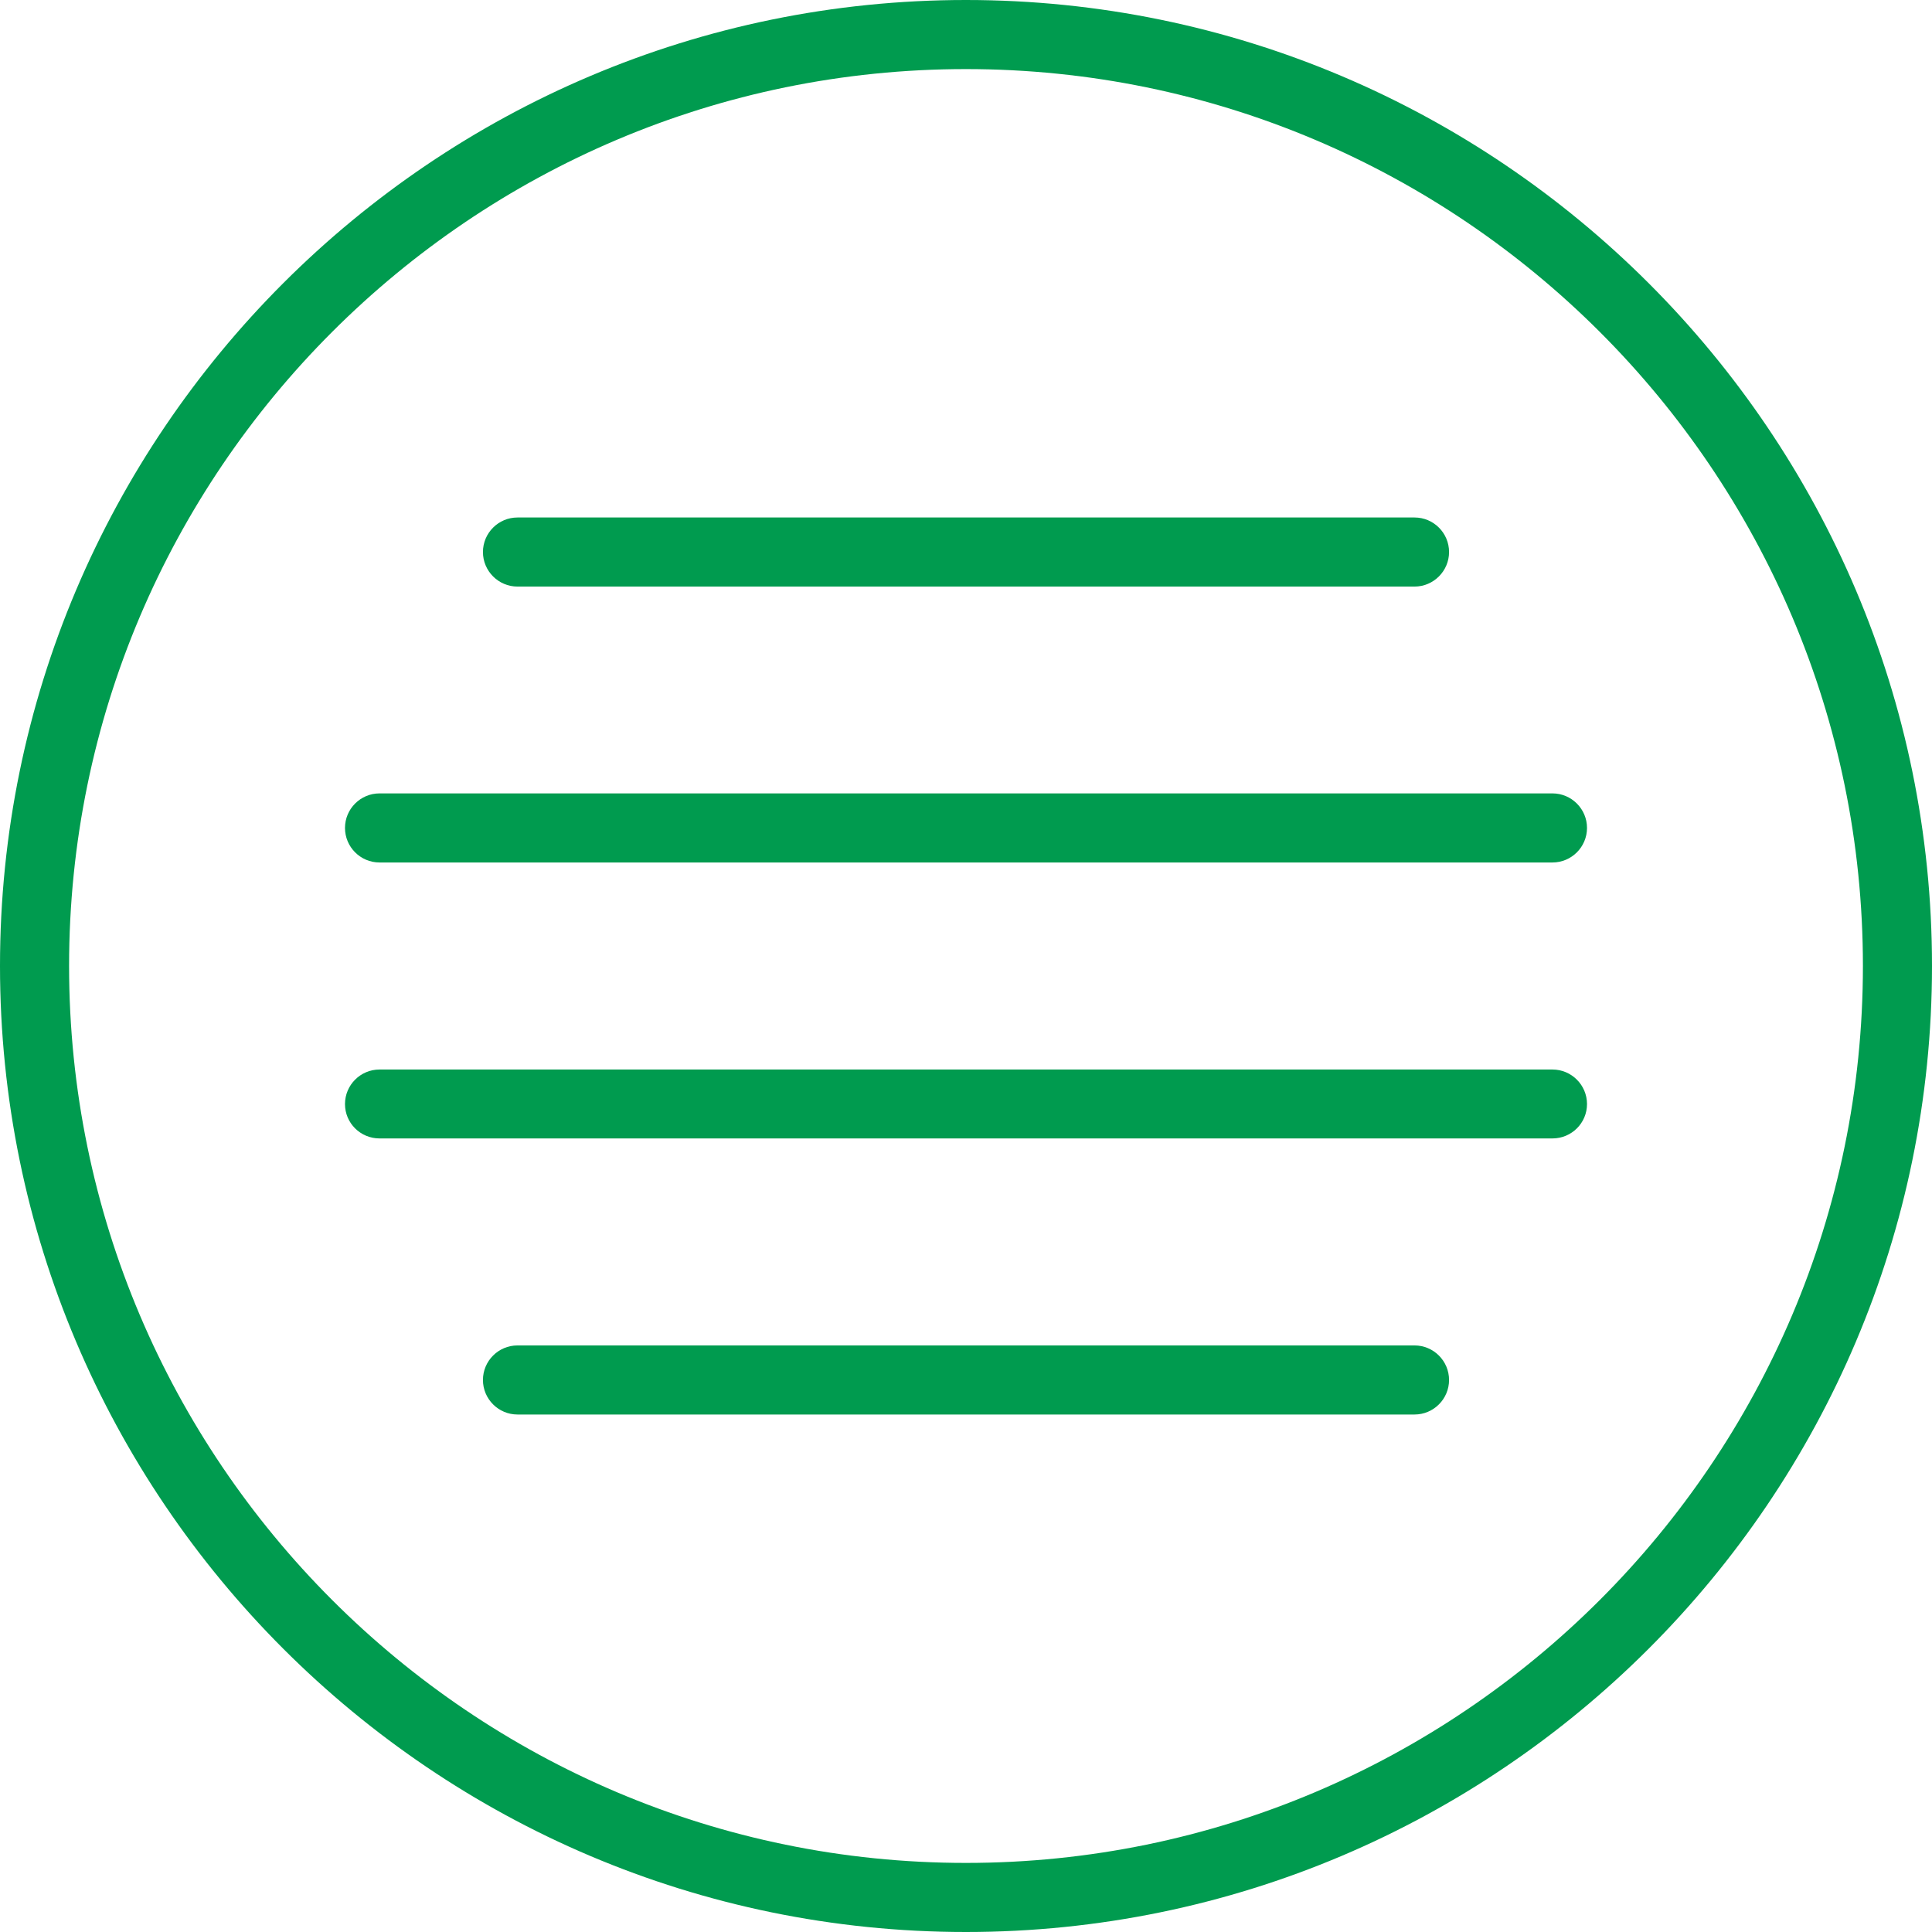
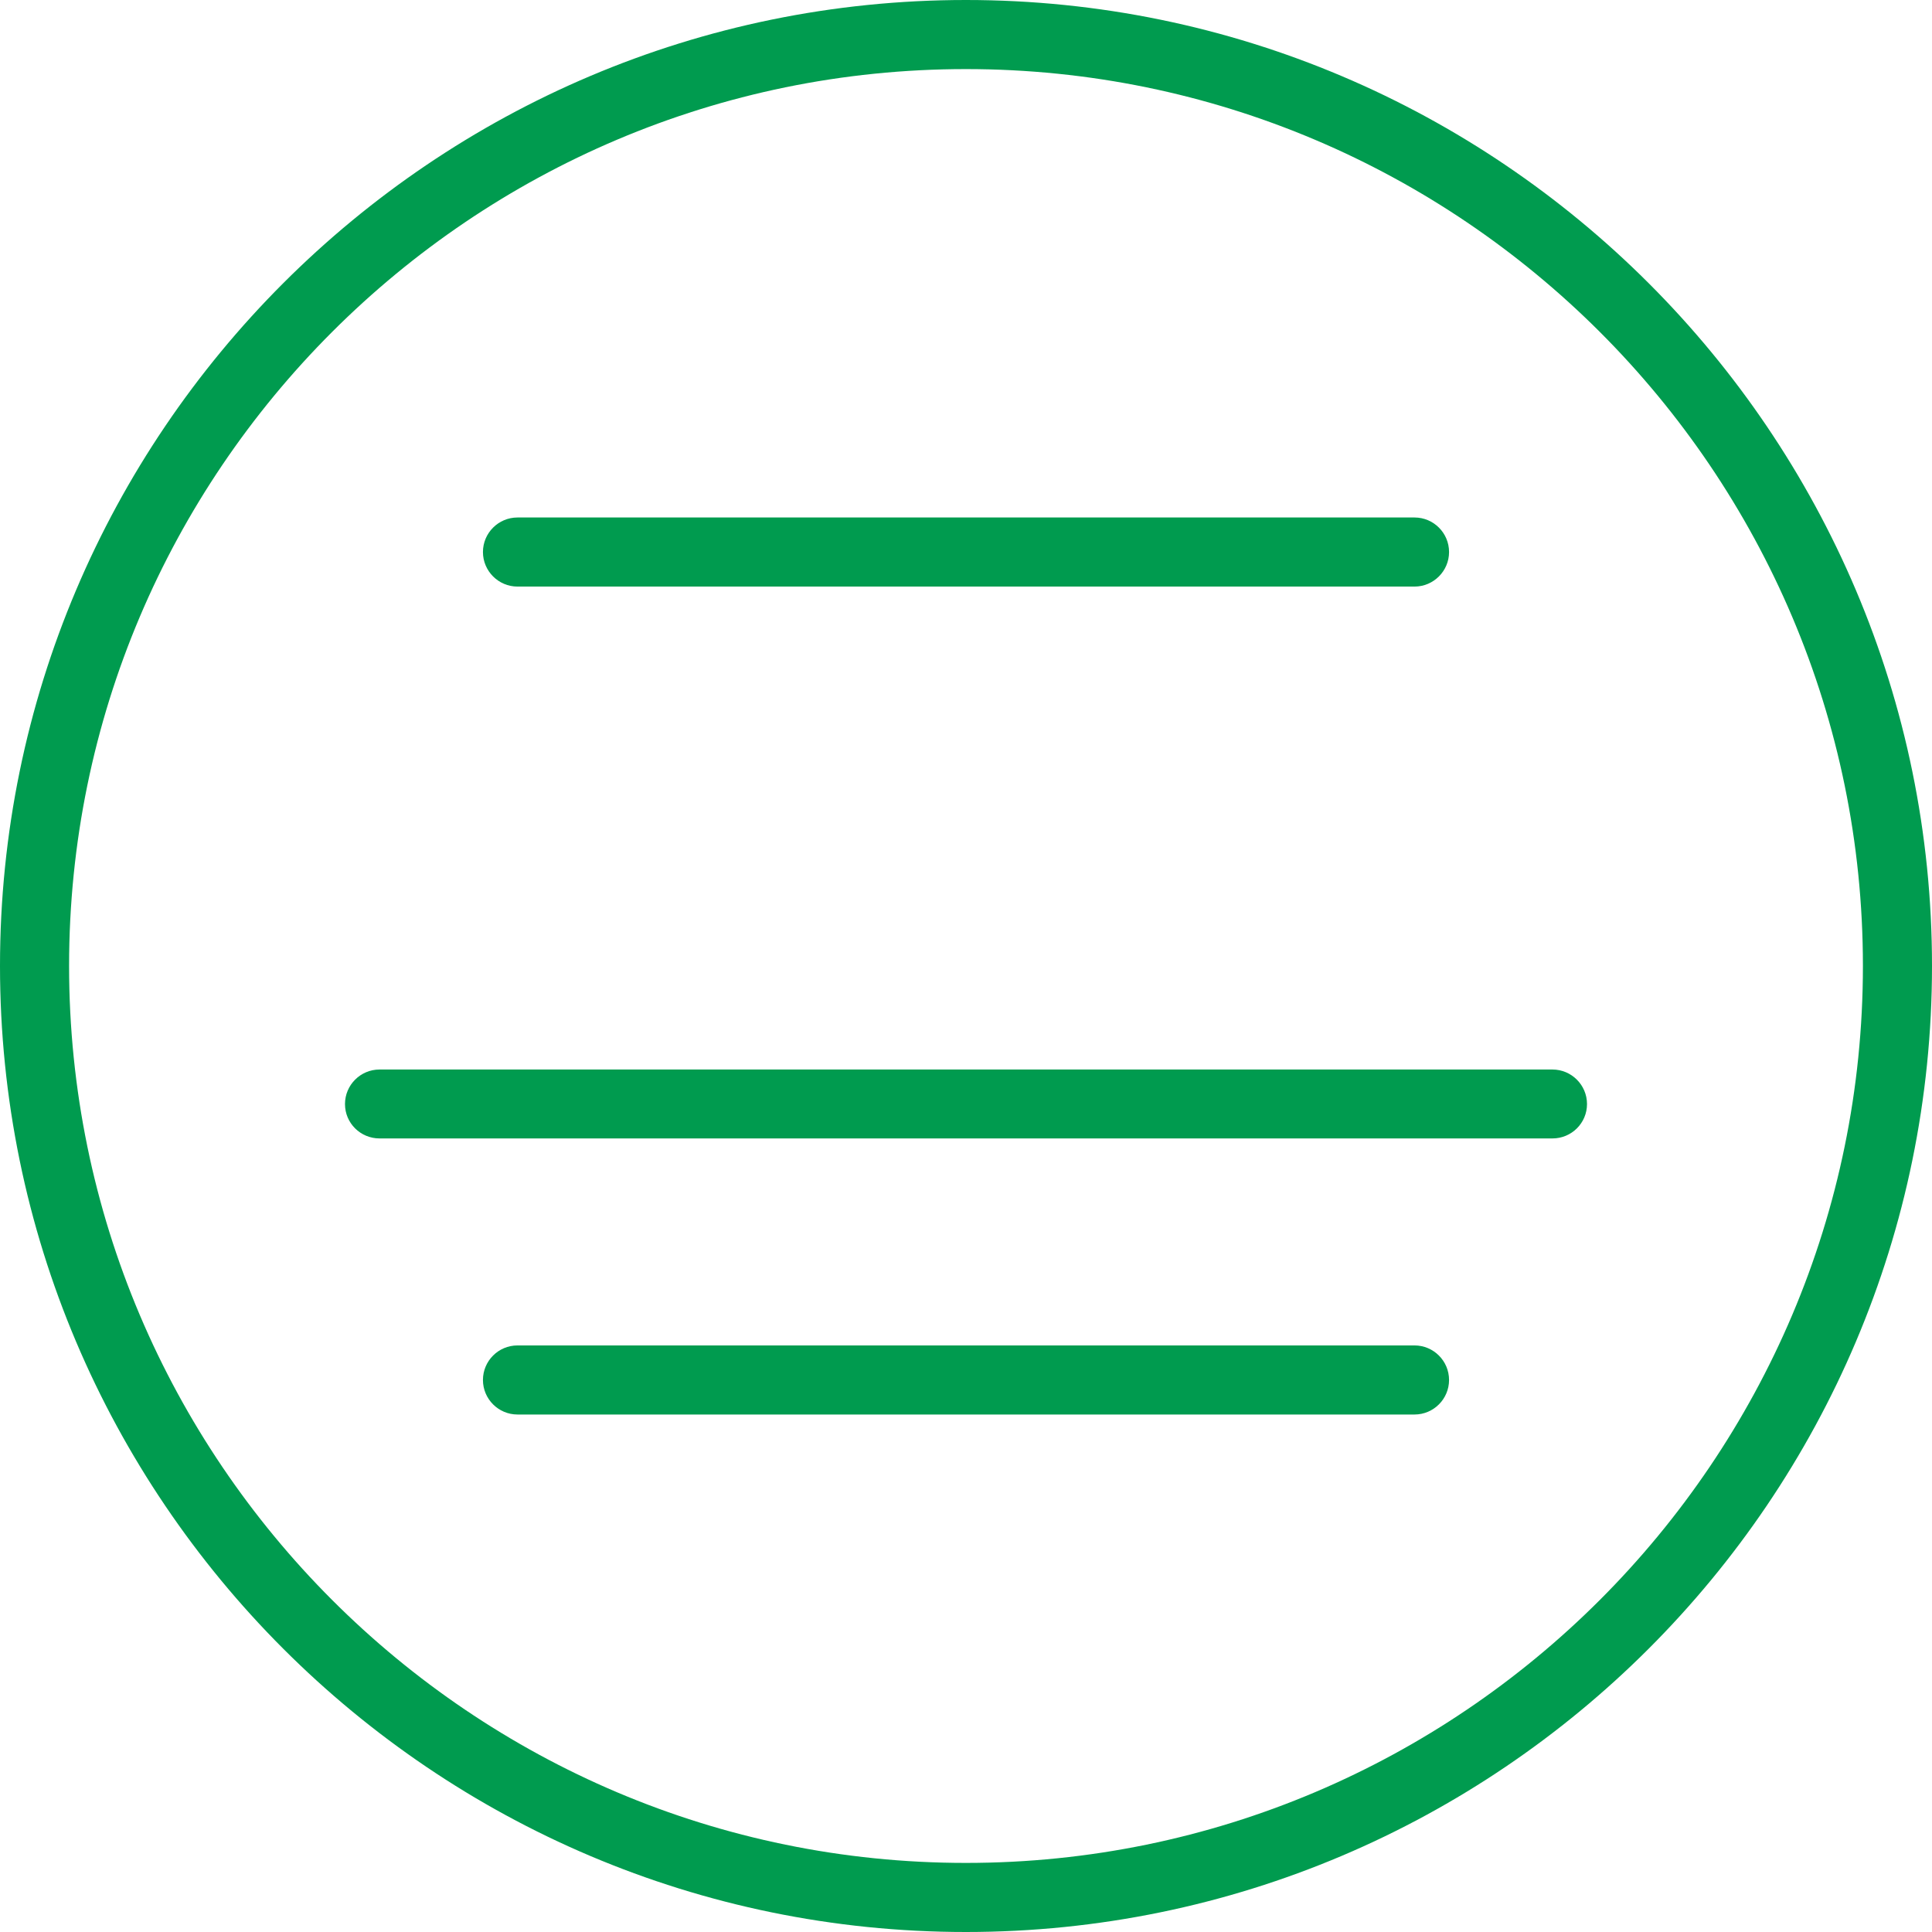
<svg xmlns="http://www.w3.org/2000/svg" version="1.1" id="Calque_1" x="0px" y="0px" width="44.801px" height="44.801px" viewBox="0 0 44.801 44.801" enable-background="new 0 0 44.801 44.801" xml:space="preserve">
  <g>
    <path fill="#009B4F" d="M22.398,0C10.047,0,0,10.047,0,22.398C0,34.75,10.047,44.801,22.398,44.801   c12.352,0,22.403-10.051,22.403-22.403C44.801,10.047,34.75,0,22.398,0L22.398,0z M22.398,43.199   c-11.468,0-20.796-9.332-20.796-20.801c0-11.468,9.328-20.796,20.796-20.796c11.473,0,20.801,9.328,20.801,20.796   C43.199,33.867,33.871,43.199,22.398,43.199L22.398,43.199z M22.398,43.199" />
    <path fill="#009B4F" d="M12,13.602h20.801c0.441,0,0.801-0.36,0.801-0.801c0-0.442-0.359-0.801-0.801-0.801H12   c-0.441,0-0.801,0.359-0.801,0.801C11.199,13.242,11.559,13.602,12,13.602L12,13.602z M12,13.602" />
    <path fill="#009B4F" d="M36,24.801H8.801C8.359,24.801,8,25.16,8,25.602s0.359,0.797,0.801,0.797H36   c0.441,0,0.801-0.355,0.801-0.797S36.441,24.801,36,24.801L36,24.801z M36,24.801" />
-     <path fill="#009B4F" d="M36,18.398H8.801C8.359,18.398,8,18.758,8,19.199C8,19.641,8.359,20,8.801,20H36   c0.441,0,0.801-0.359,0.801-0.801C36.801,18.758,36.441,18.398,36,18.398L36,18.398z M36,18.398" />
    <path fill="#009B4F" d="M32.801,31.199H12c-0.441,0-0.801,0.359-0.801,0.801s0.36,0.801,0.801,0.801h20.801   c0.441,0,0.801-0.359,0.801-0.801S33.242,31.199,32.801,31.199L32.801,31.199z M32.801,31.199" />
  </g>
</svg>